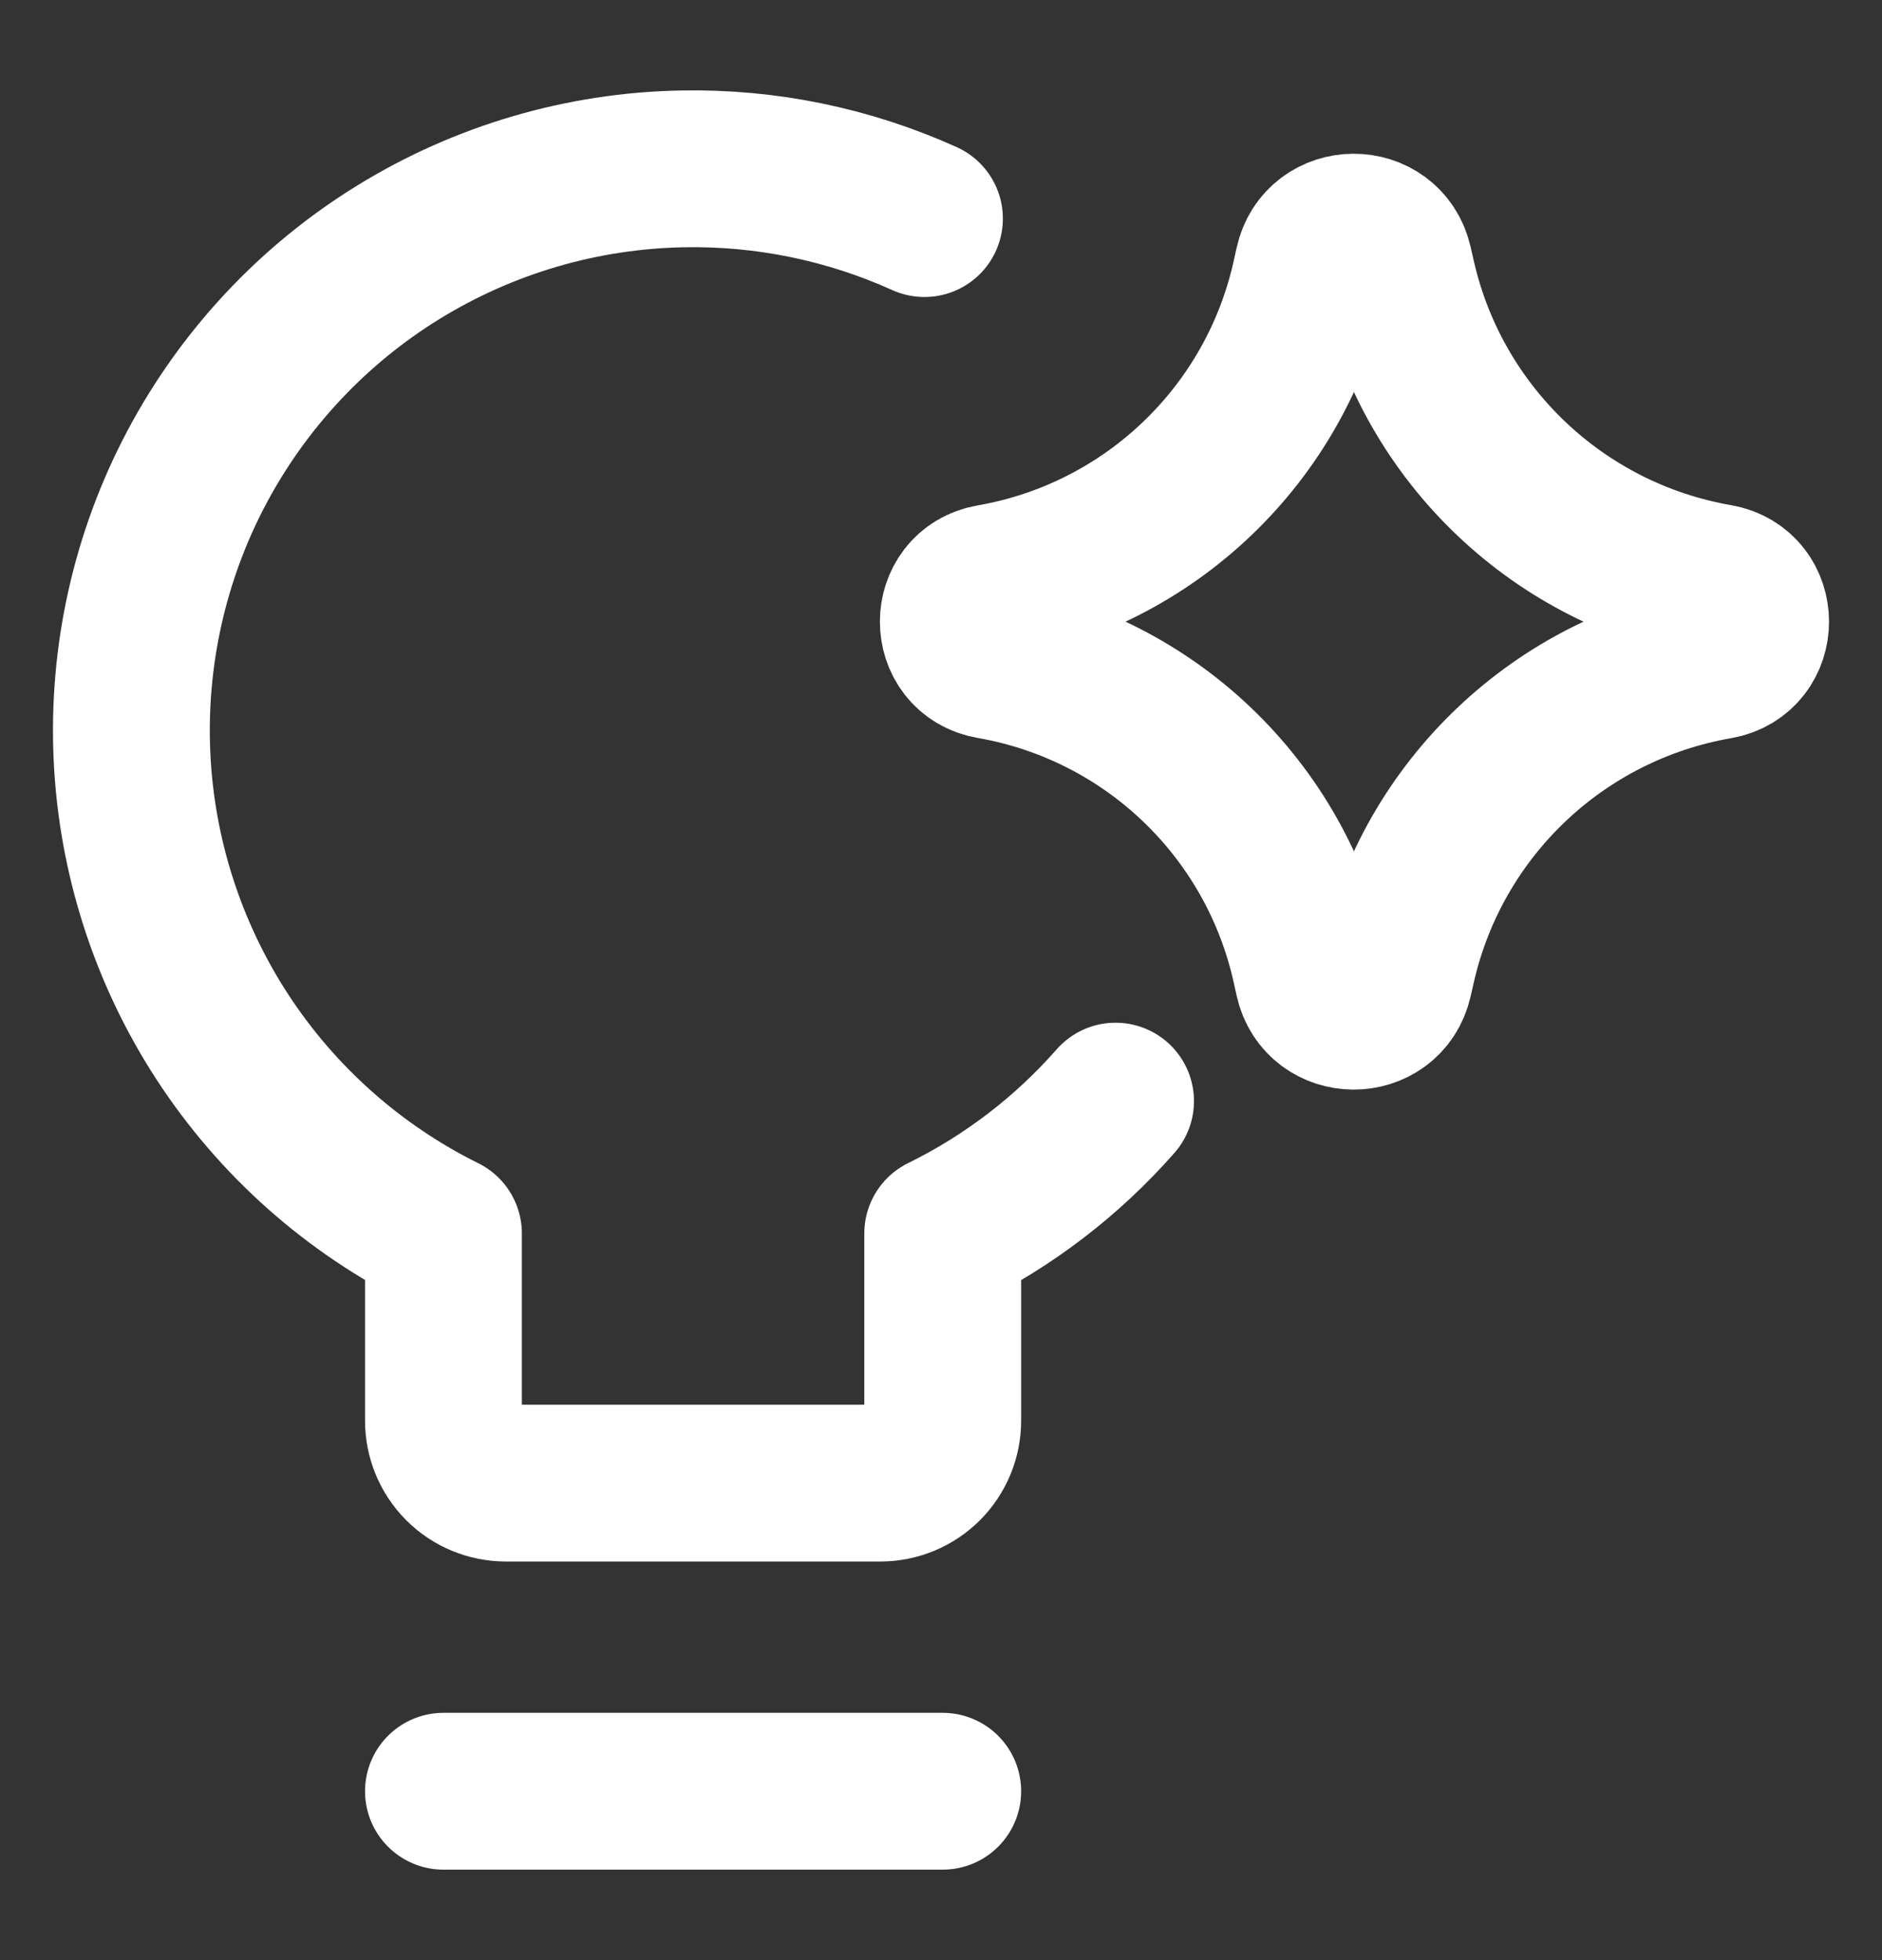
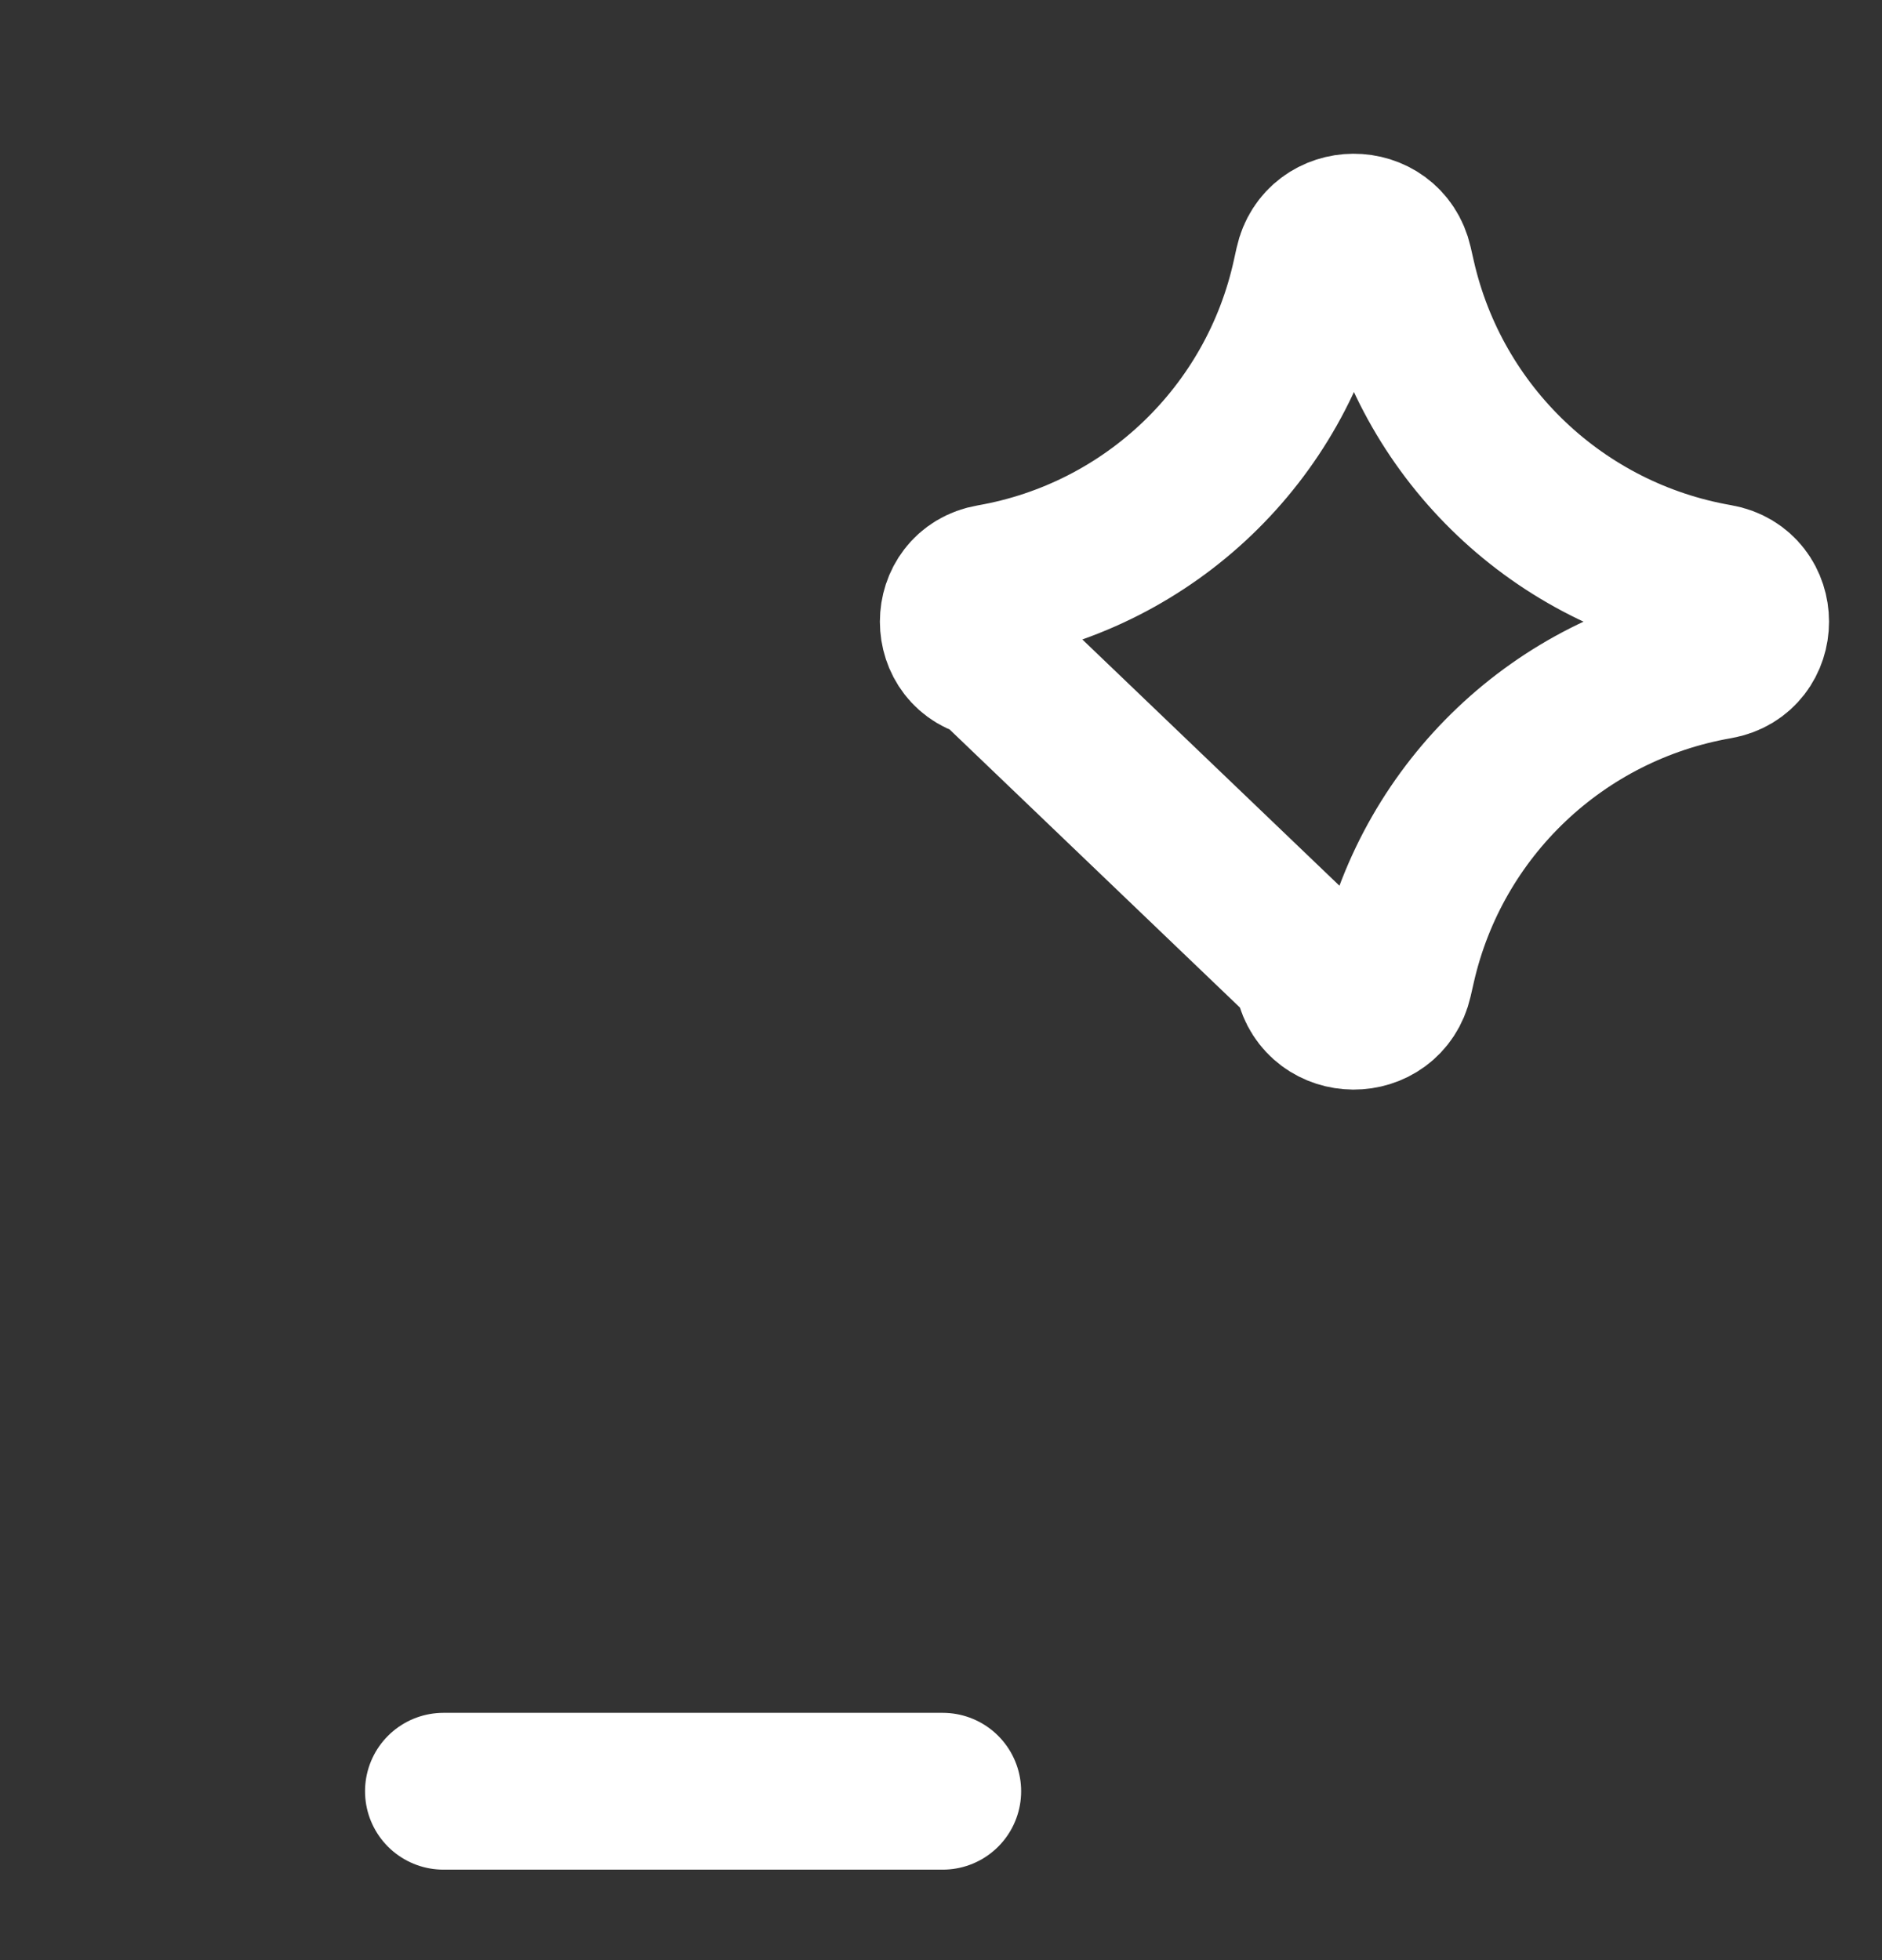
<svg xmlns="http://www.w3.org/2000/svg" width="24" height="25" viewBox="0 0 24 25" fill="none">
  <rect x="0" y="0" width="24" height="25" fill="#333333" stroke="none" />
-   <path d="M14.226 14.044C13.612 14.743 12.864 15.318 12.022 15.732V18.12C12.022 18.331 11.938 18.534 11.789 18.683C11.64 18.832 11.437 18.916 11.226 18.916H6.451C6.24 18.916 6.037 18.832 5.888 18.683C5.739 18.534 5.655 18.331 5.655 18.12V15.732C4.509 15.164 3.537 14.3 2.838 13.229C2.14 12.158 1.741 10.919 1.683 9.642C1.625 8.364 1.909 7.095 2.507 5.965C3.106 4.835 3.995 3.885 5.084 3.215C6.173 2.545 7.422 2.178 8.7 2.154C9.767 2.133 10.822 2.351 11.789 2.788" stroke="white" stroke-width="2" stroke-linecap="round" stroke-linejoin="round" />
  <path d="M5.655 22.846H12.022" stroke="white" stroke-width="2" stroke-linecap="round" stroke-linejoin="round" />
-   <path d="M12.64 8.427C12.081 8.33 12.081 7.528 12.64 7.431C14.664 7.079 16.273 5.537 16.712 3.531L16.746 3.377C16.867 2.825 17.653 2.821 17.779 3.372L17.82 3.552C18.275 5.549 19.885 7.077 21.903 7.428C22.465 7.526 22.465 8.332 21.903 8.43C19.885 8.781 18.275 10.309 17.82 12.306L17.779 12.486C17.653 13.037 16.867 13.033 16.746 12.481L16.712 12.328C16.273 10.321 14.664 8.779 12.64 8.427Z" stroke="white" stroke-width="2" stroke-linecap="round" stroke-linejoin="round" />
+   <path d="M12.64 8.427C12.081 8.33 12.081 7.528 12.64 7.431C14.664 7.079 16.273 5.537 16.712 3.531L16.746 3.377C16.867 2.825 17.653 2.821 17.779 3.372L17.82 3.552C18.275 5.549 19.885 7.077 21.903 7.428C22.465 7.526 22.465 8.332 21.903 8.43C19.885 8.781 18.275 10.309 17.82 12.306L17.779 12.486C17.653 13.037 16.867 13.033 16.746 12.481L16.712 12.328Z" stroke="white" stroke-width="2" stroke-linecap="round" stroke-linejoin="round" />
</svg>